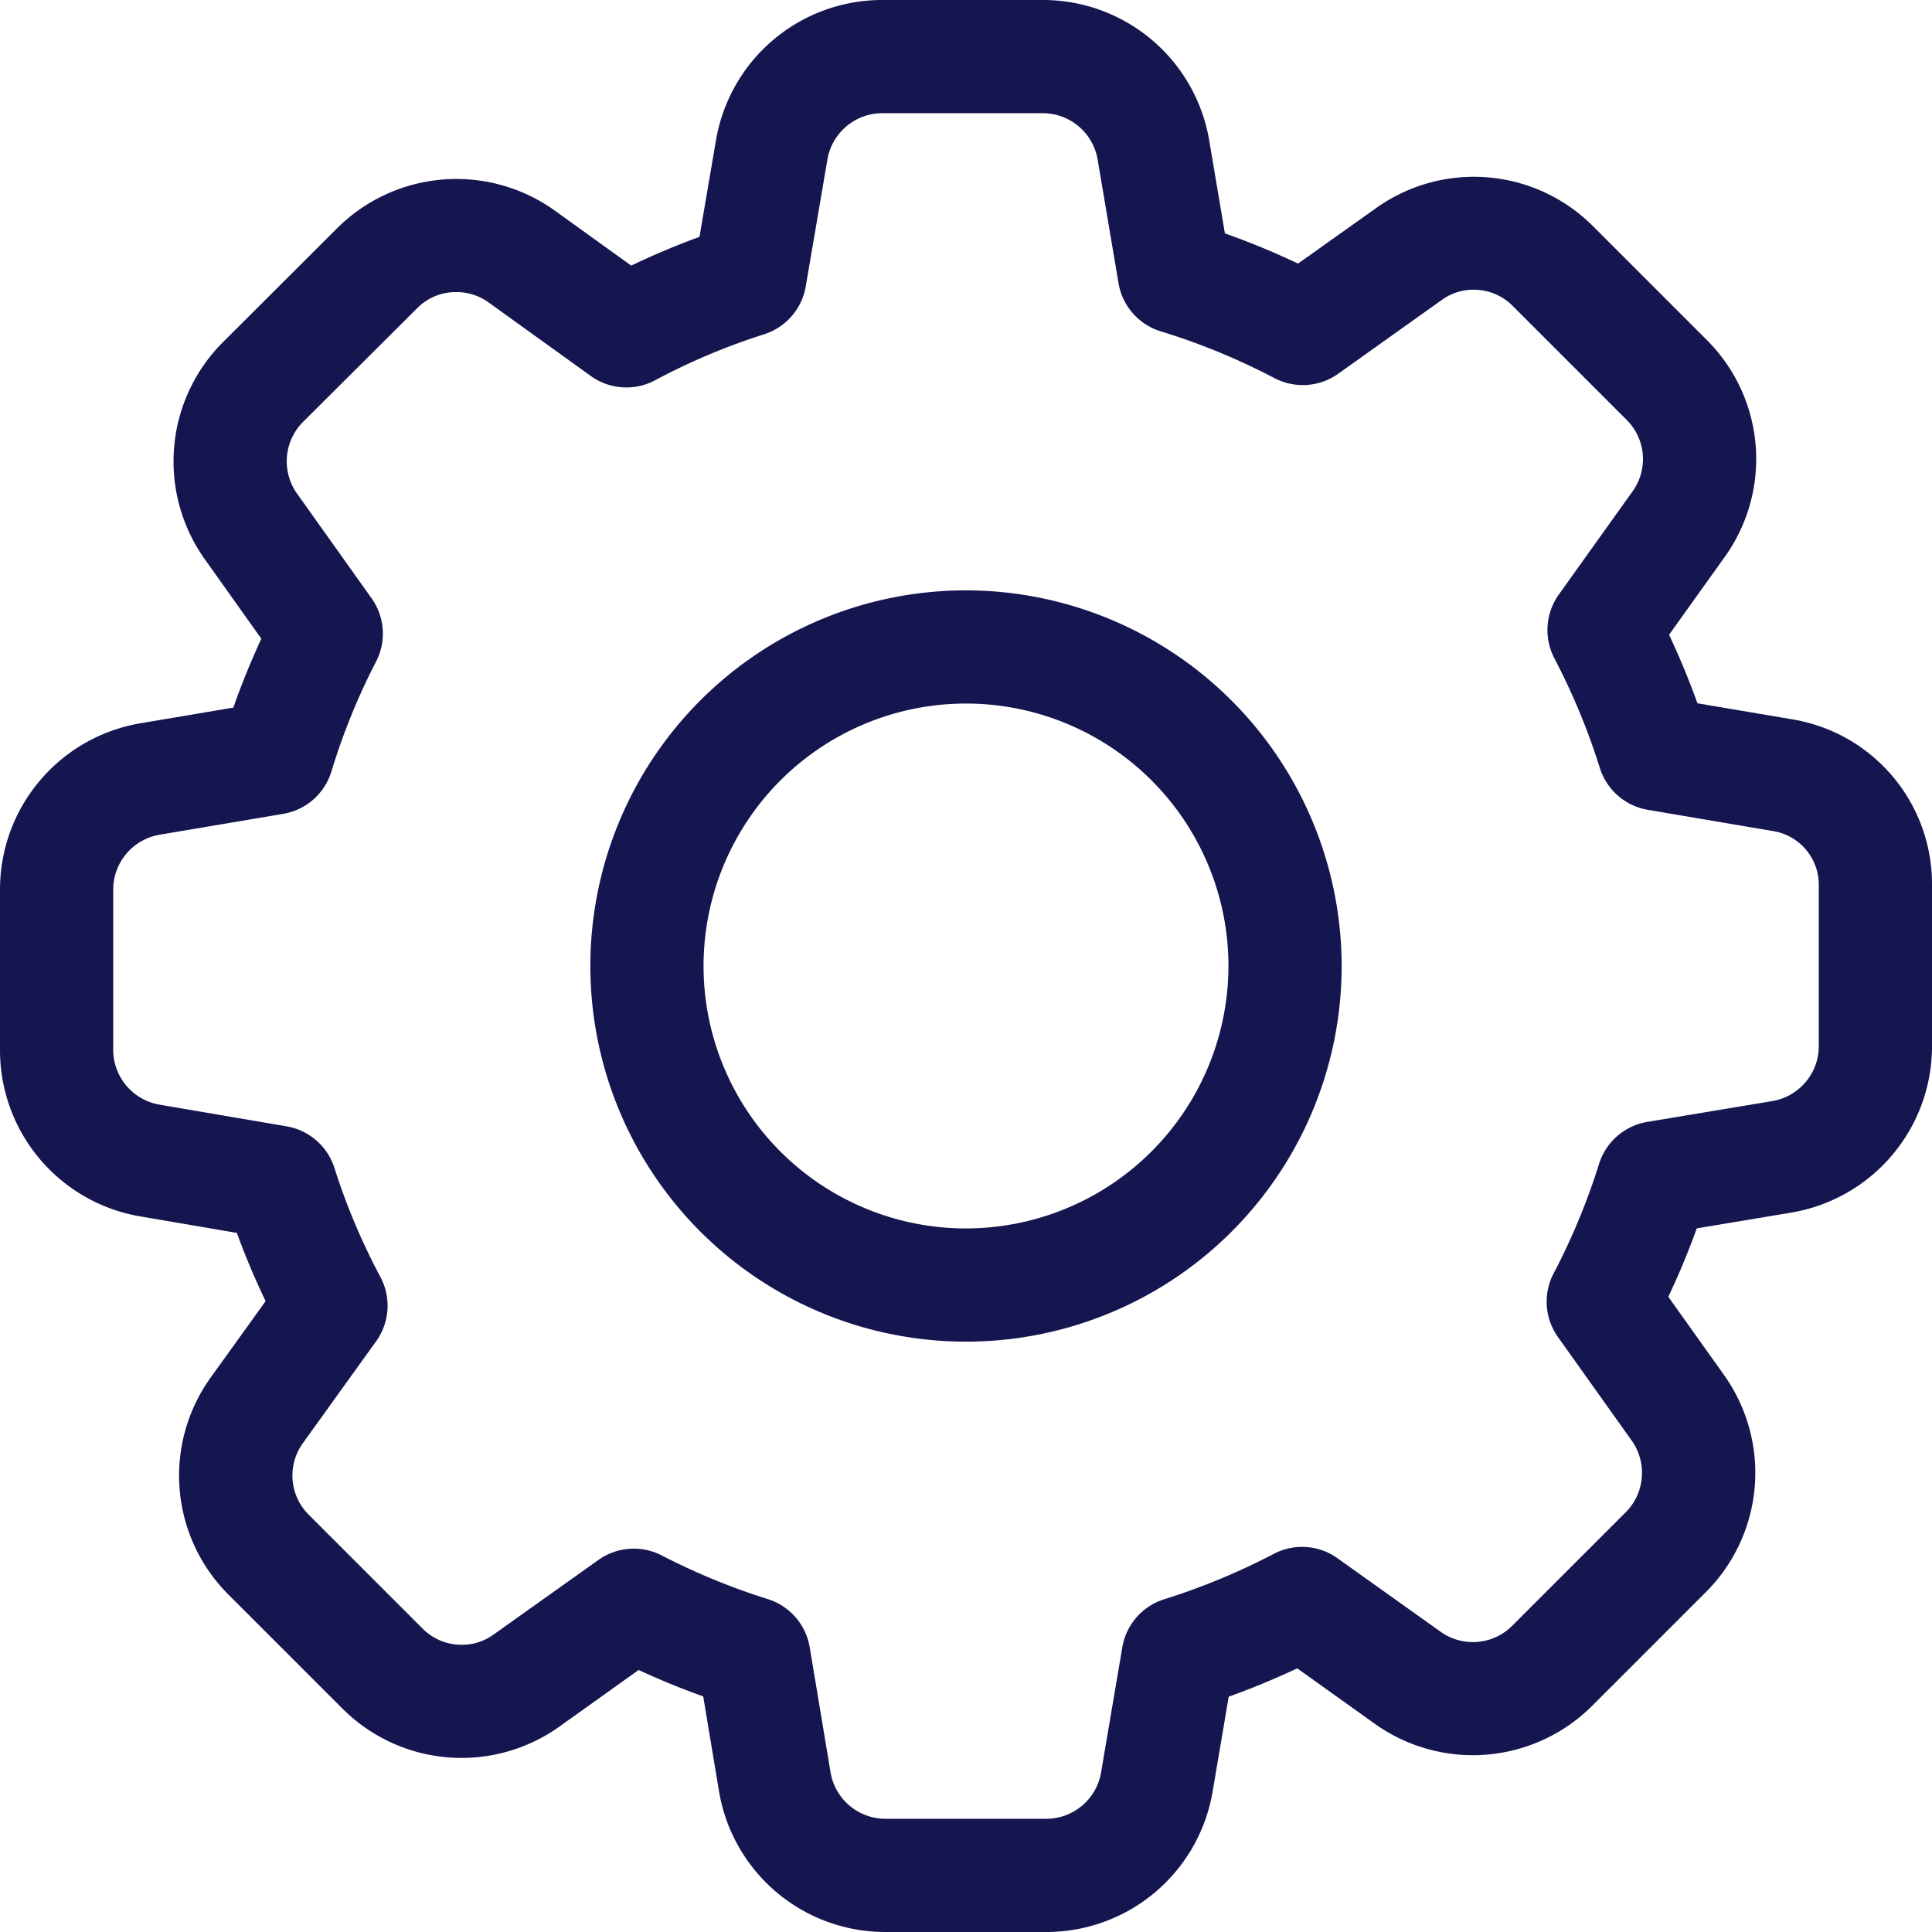
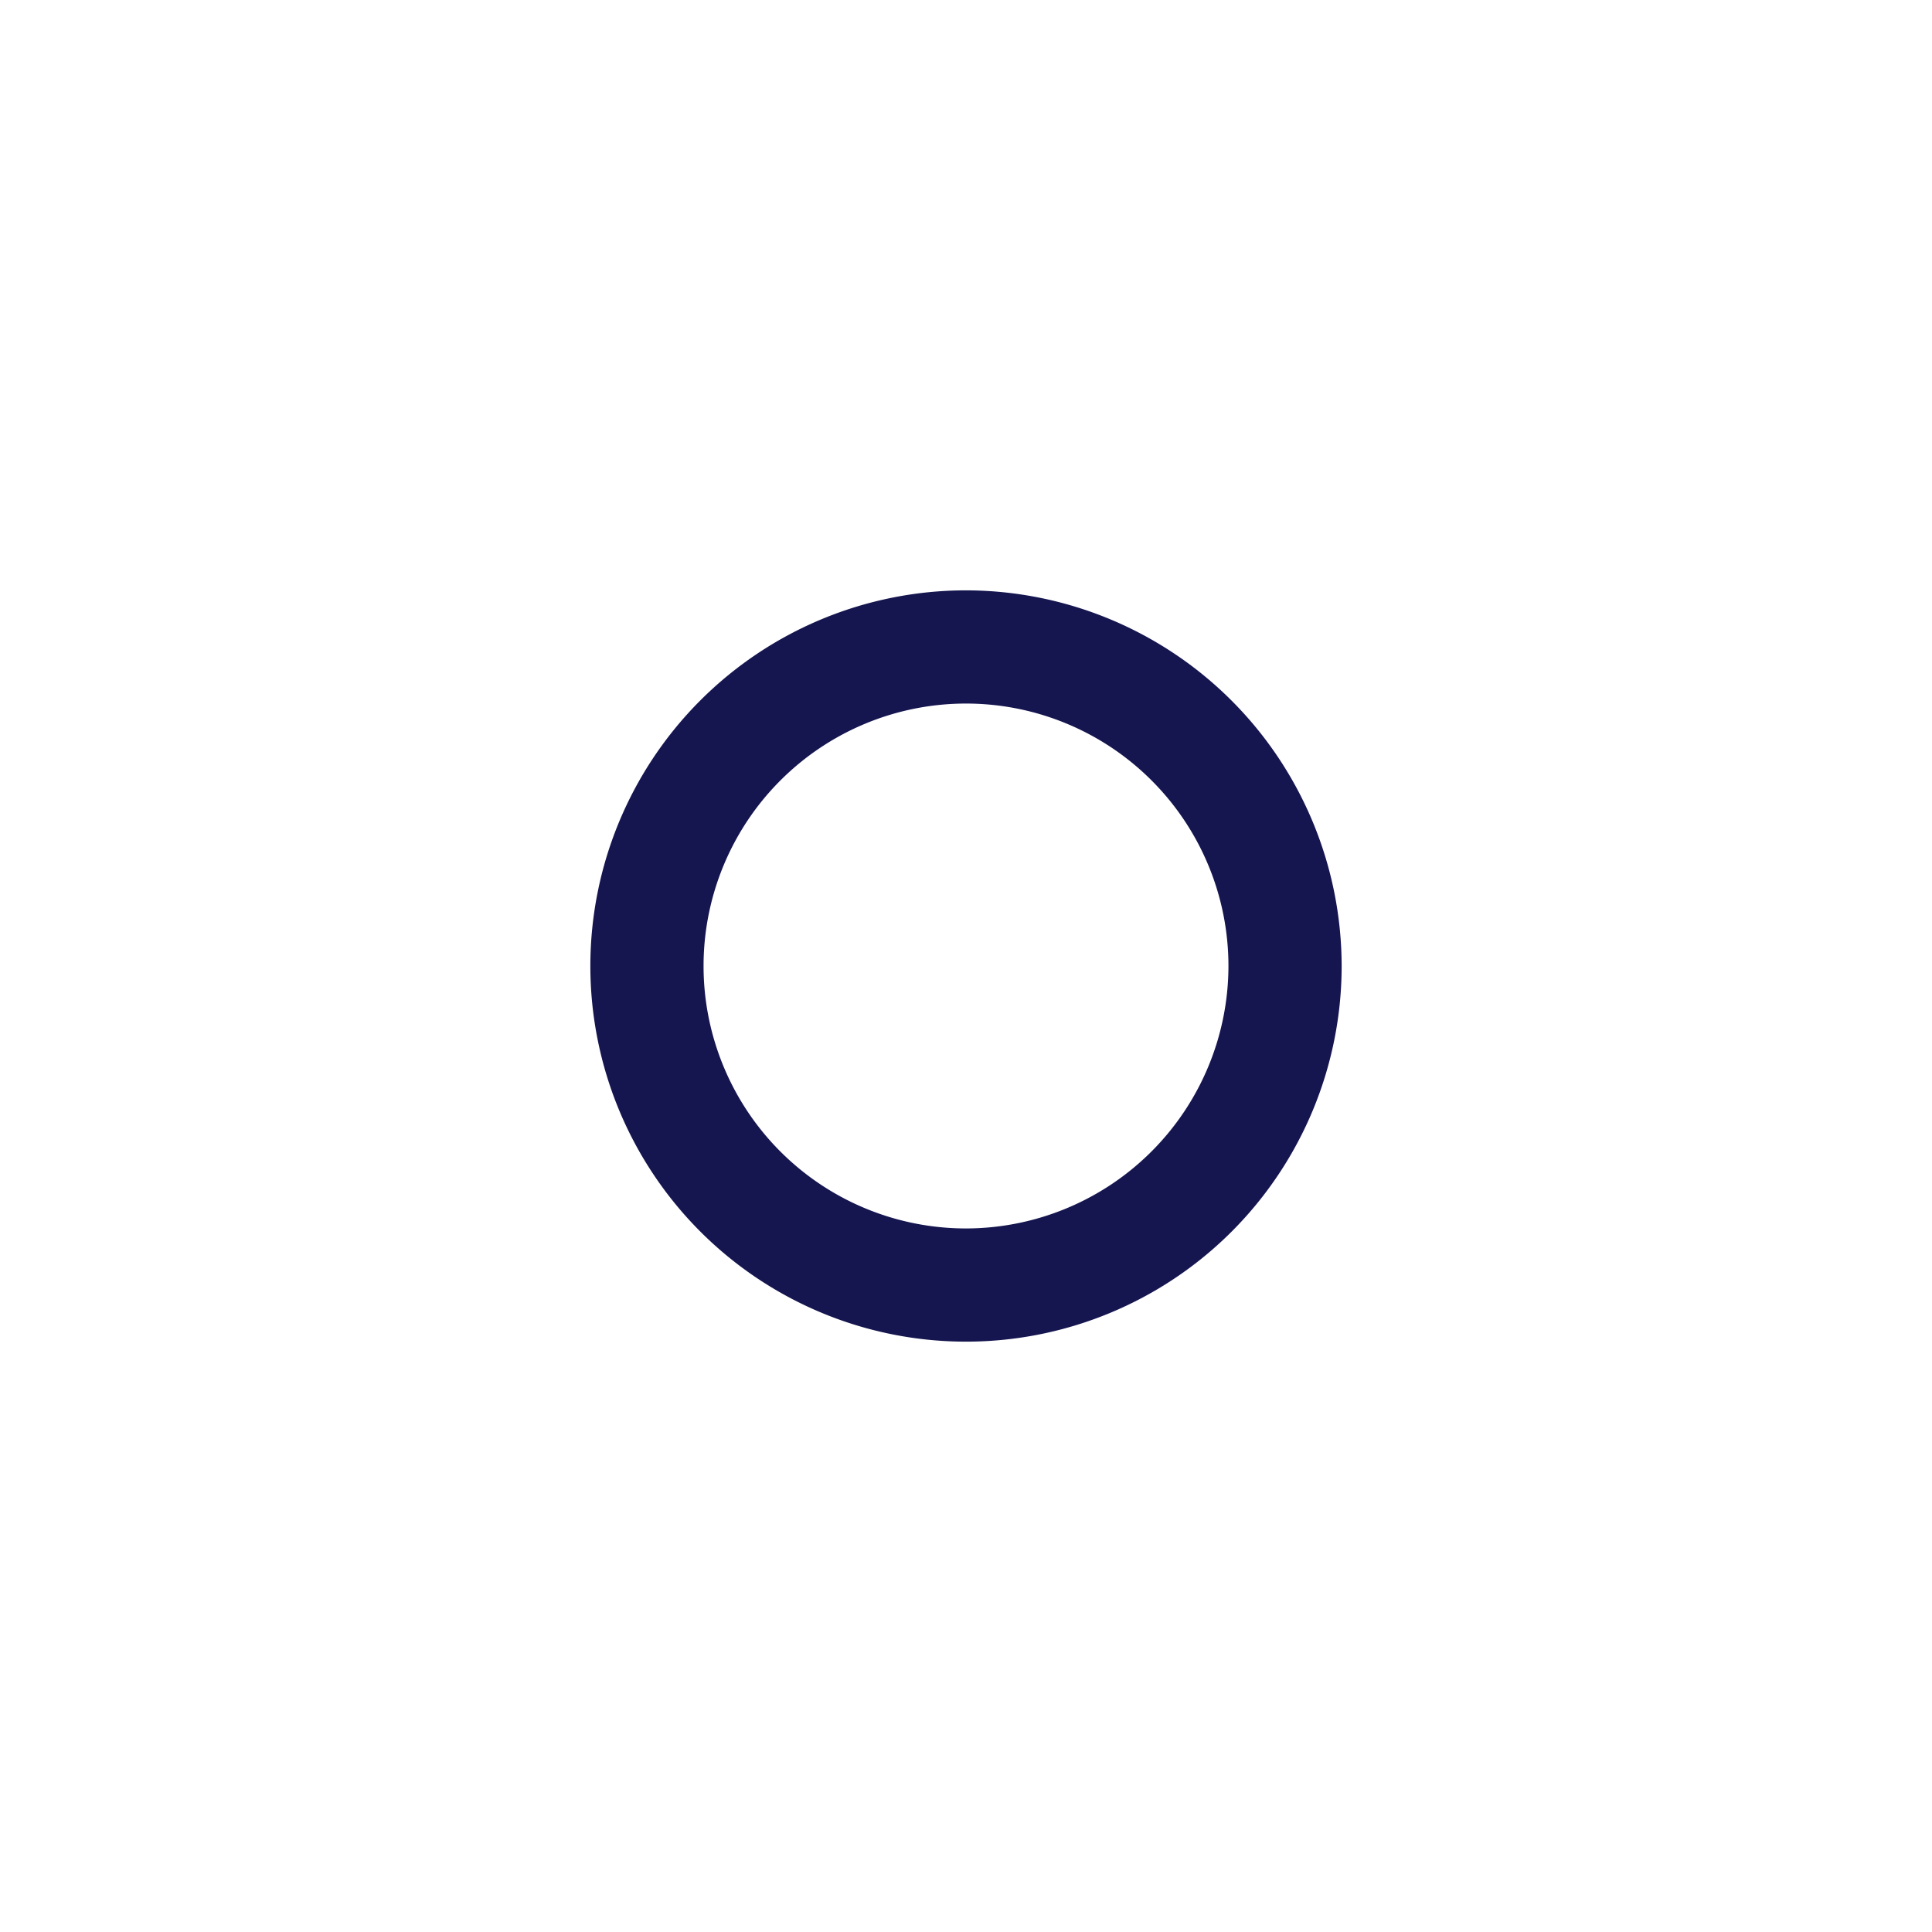
<svg xmlns="http://www.w3.org/2000/svg" id="Camada_1" data-name="Camada 1" viewBox="0 0 512 512">
  <defs>
    <style>
            .cls-1 {
                fill: none;
            }

            .cls-2 {
                clip-path: url(#clip-path);
            }
        </style>
    <clipPath id="clip-path" transform="translate(-50 -140)">
      <rect class="cls-1" x="50" y="140" width="512" height="512" />
    </clipPath>
  </defs>
  <g class="cls-2">
-     <path fill="#151550" d="M524.84,330.61l-25-4.23c-2.23-6.19-4.74-12.26-7.52-18.16l14.71-20.57A44.54,44.54,0,0,0,502.22,230l-30-30a44.61,44.61,0,0,0-57.57-4.83L394,209.85a205.1,205.1,0,0,0-19.39-8l-4.13-24.47A44.67,44.67,0,0,0,326.29,140h-42.4a44.66,44.66,0,0,0-44.18,37.35l-4.34,25.42q-9.19,3.36-18.09,7.62L197,195.79a44.78,44.78,0,0,0-57.77,4.81l-30.07,30a44.69,44.69,0,0,0-4.84,57.67l14.94,21c-2.75,5.93-5.23,12-7.42,18.25l-24.46,4.13A44.67,44.67,0,0,0,50,375.81V418.2a44.66,44.66,0,0,0,37.35,44.19l25.42,4.34c2.24,6.13,4.78,12.18,7.62,18.09l-14.55,20.23a44.53,44.53,0,0,0,4.84,57.67l30,30a44.63,44.63,0,0,0,57.57,4.84l21-15c5.52,2.57,11.24,4.92,17.11,7l4.16,25A44.67,44.67,0,0,0,284.7,652h42.49a44.67,44.67,0,0,0,44.19-37.36l4.24-25c6.18-2.22,12.26-4.74,18.16-7.51l20.5,14.65A44.74,44.74,0,0,0,472,592l30-30a44.69,44.69,0,0,0,4.84-57.67l-14.72-20.67c2.85-6,5.37-12.1,7.54-18.13l24.93-4.16A44.69,44.69,0,0,0,562,417.19v-42.3a44.25,44.25,0,0,0-37.16-44.28ZM532,417.19a14.77,14.77,0,0,1-12.34,14.61l-33.07,5.51a16.19,16.19,0,0,0-12.86,11.24,175,175,0,0,1-12,28.91,16.15,16.15,0,0,0,1.18,16.92l19.49,27.37a14.77,14.77,0,0,1-1.61,19.06l-30,30a14.73,14.73,0,0,1-19,1.63L404.52,553a16.16,16.16,0,0,0-17-1.19,176.71,176.71,0,0,1-28.95,12,16.15,16.15,0,0,0-11.15,12.78l-5.62,33.1A14.76,14.76,0,0,1,327.19,622H284.7a14.76,14.76,0,0,1-14.6-12.34l-5.51-33.07a16.18,16.18,0,0,0-11.14-12.82,175.93,175.93,0,0,1-28-11.52,16.17,16.17,0,0,0-16.9,1.18l-27.74,19.74a14.19,14.19,0,0,1-8.45,2.71,14.49,14.49,0,0,1-10.44-4.36l-30.06-30.06a14.65,14.65,0,0,1-1.6-19l19.37-26.94a16.15,16.15,0,0,0,1.16-17.14,171.42,171.42,0,0,1-12.14-28.8,16.19,16.19,0,0,0-12.76-11.1l-33.52-5.72A14.77,14.77,0,0,1,80,418.2V375.81A14.78,14.78,0,0,1,92.36,361.2L125,355.69a16.17,16.17,0,0,0,12.84-11.28,172.44,172.44,0,0,1,11.78-29,16.18,16.18,0,0,0-1.18-16.9l-19.7-27.67a14.78,14.78,0,0,1,1.59-19.05l30.11-30,.11-.11a14.34,14.34,0,0,1,10.34-4.27,14.5,14.5,0,0,1,8.56,2.71l27.06,19.48a16.15,16.15,0,0,0,17.14,1.15,171.22,171.22,0,0,1,28.78-12.14,16.19,16.19,0,0,0,11.11-12.75l5.72-33.53A14.77,14.77,0,0,1,283.9,170h42.39a14.77,14.77,0,0,1,14.61,12.36L346.41,215a16.18,16.18,0,0,0,11.3,12.84,174.21,174.21,0,0,1,30,12.35,16.18,16.18,0,0,0,16.95-1.16l27.43-19.54a14.15,14.15,0,0,1,8.45-2.71A14.5,14.5,0,0,1,451,221.19l30.05,30.05a14.65,14.65,0,0,1,1.58,19l-19.5,27.28a16.19,16.19,0,0,0-1.17,17,176.71,176.71,0,0,1,12,28.95,16.16,16.16,0,0,0,12.78,11.15l33.08,5.61h0A14.4,14.4,0,0,1,532,374.59Zm0,0" transform="translate(-50 -140)" />
-   </g>
+     </g>
  <path fill="#151550" d="M306,296.45A99.55,99.55,0,1,0,405.55,396,99.67,99.67,0,0,0,306,296.45Zm0,169.1A69.55,69.55,0,1,1,375.55,396,69.63,69.63,0,0,1,306,465.55Zm0,0" transform="translate(-50 -140)" />
</svg>